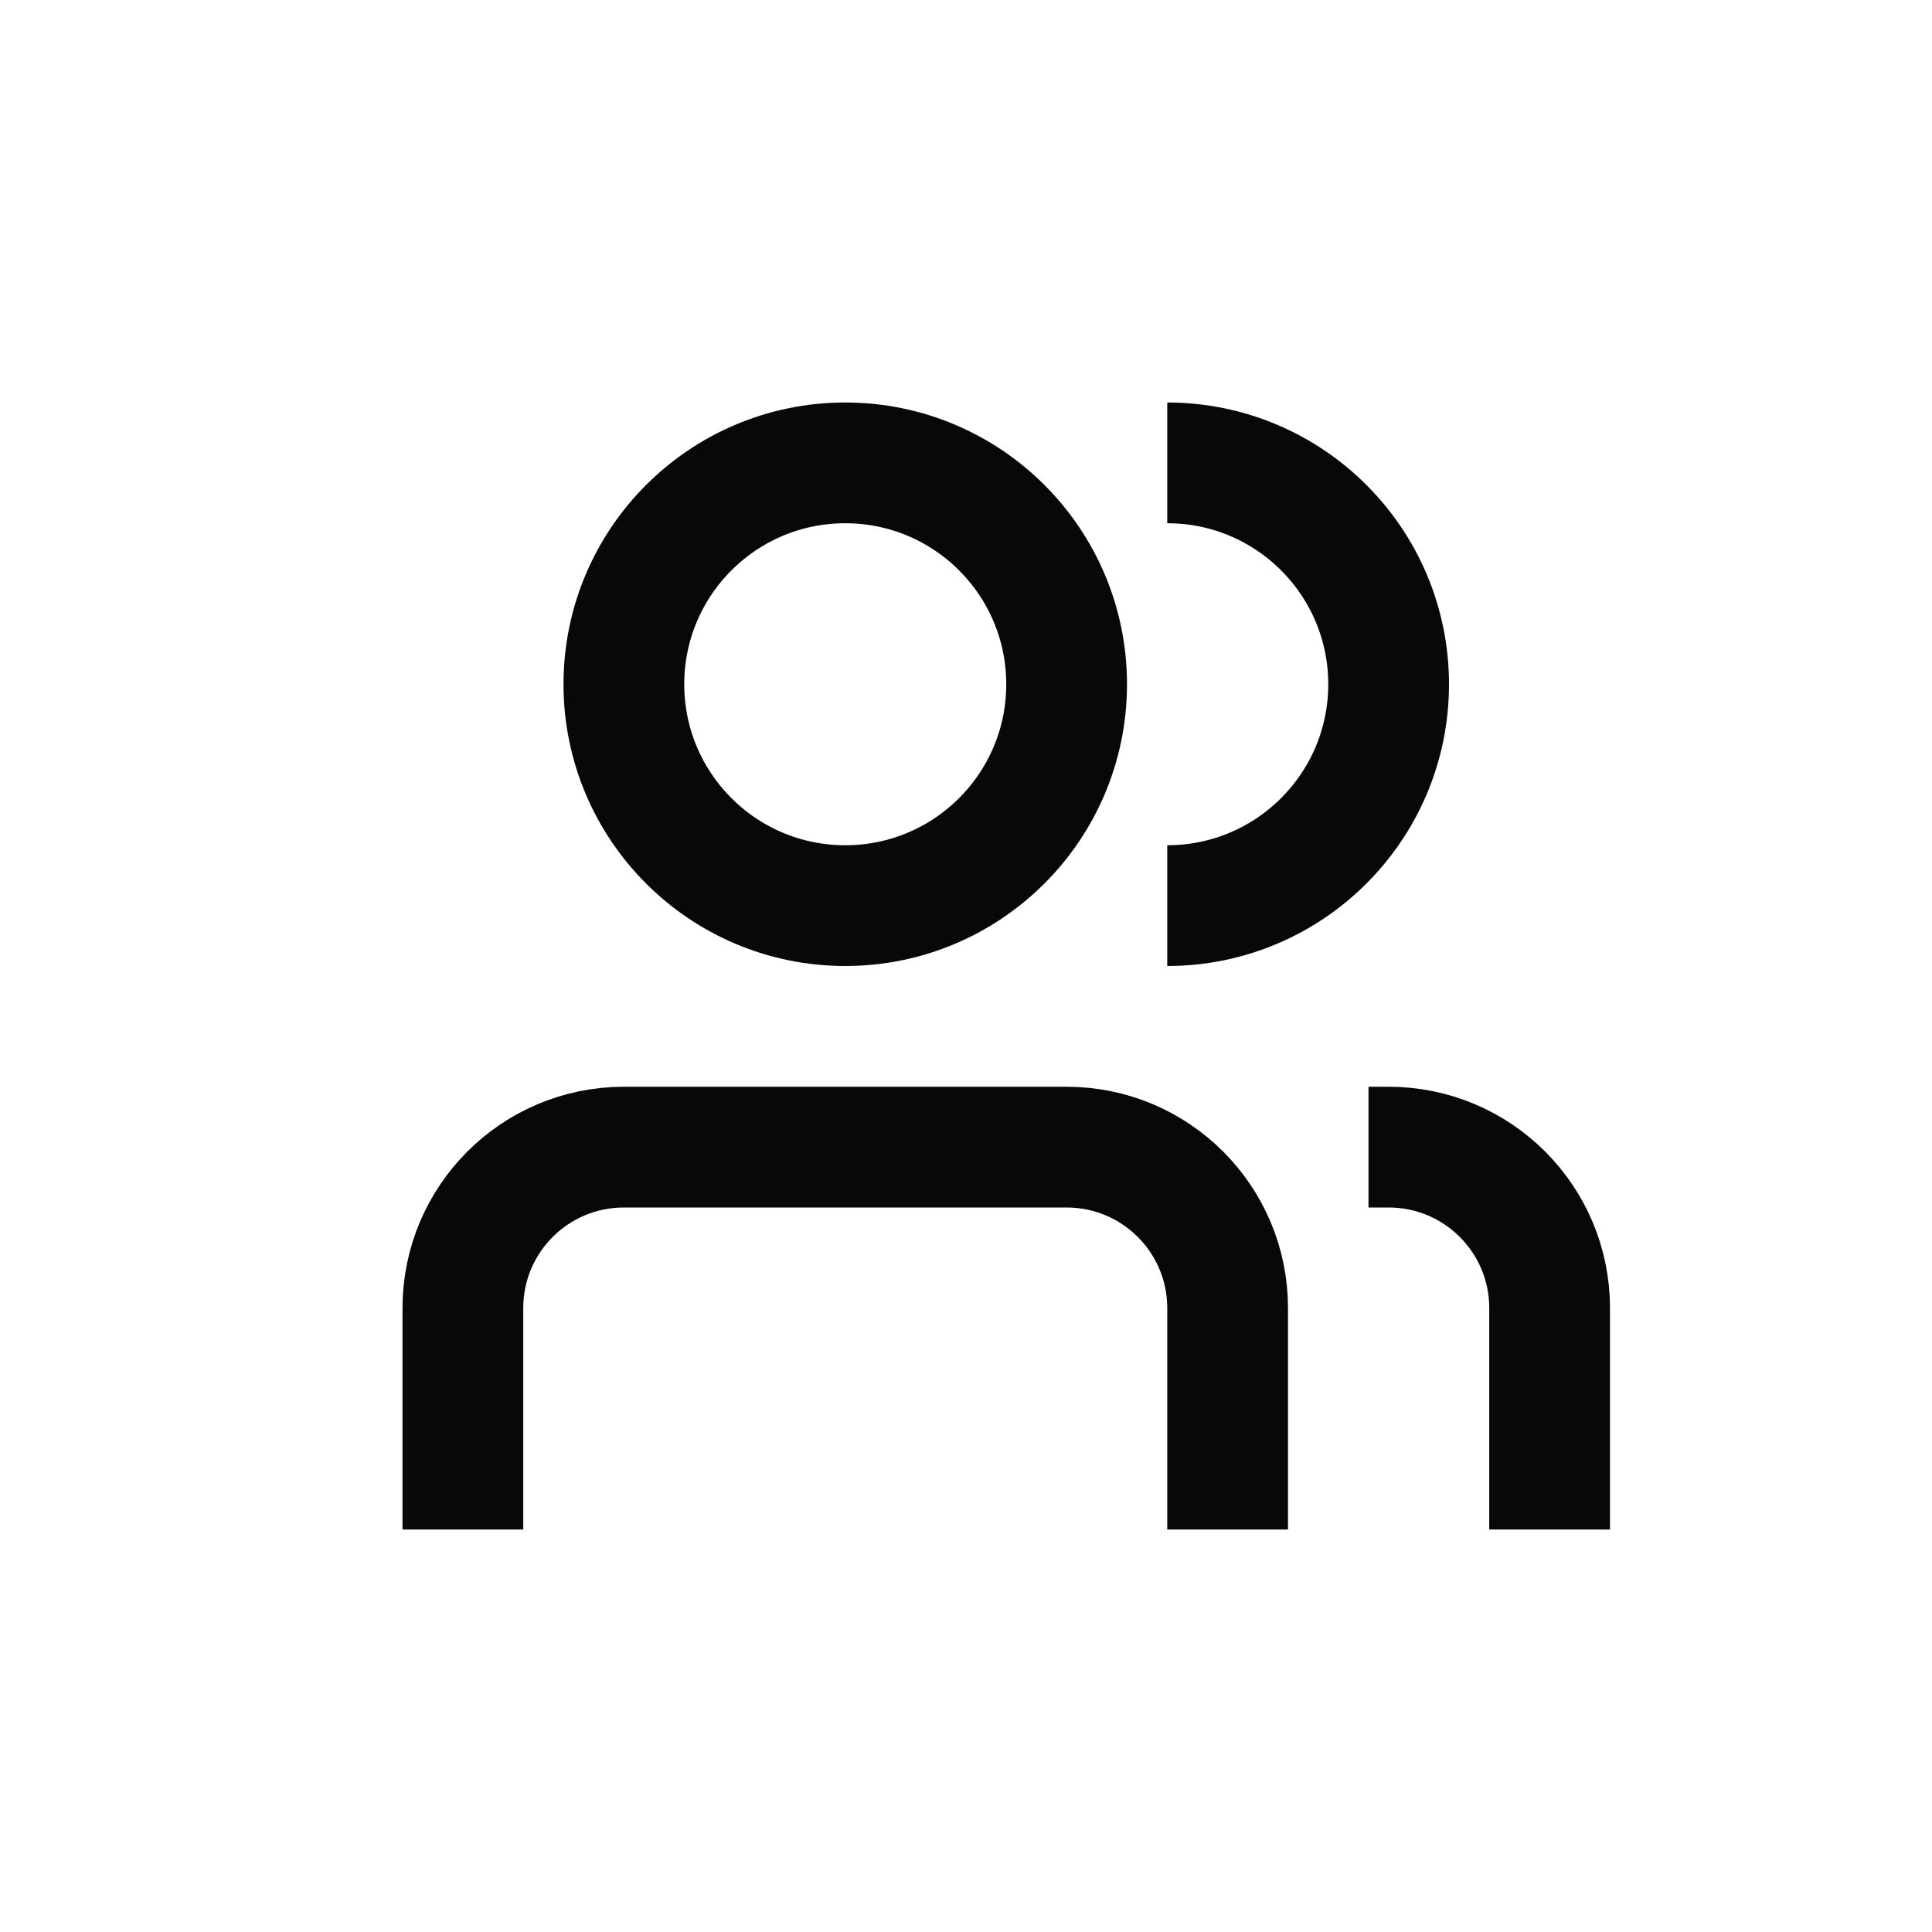
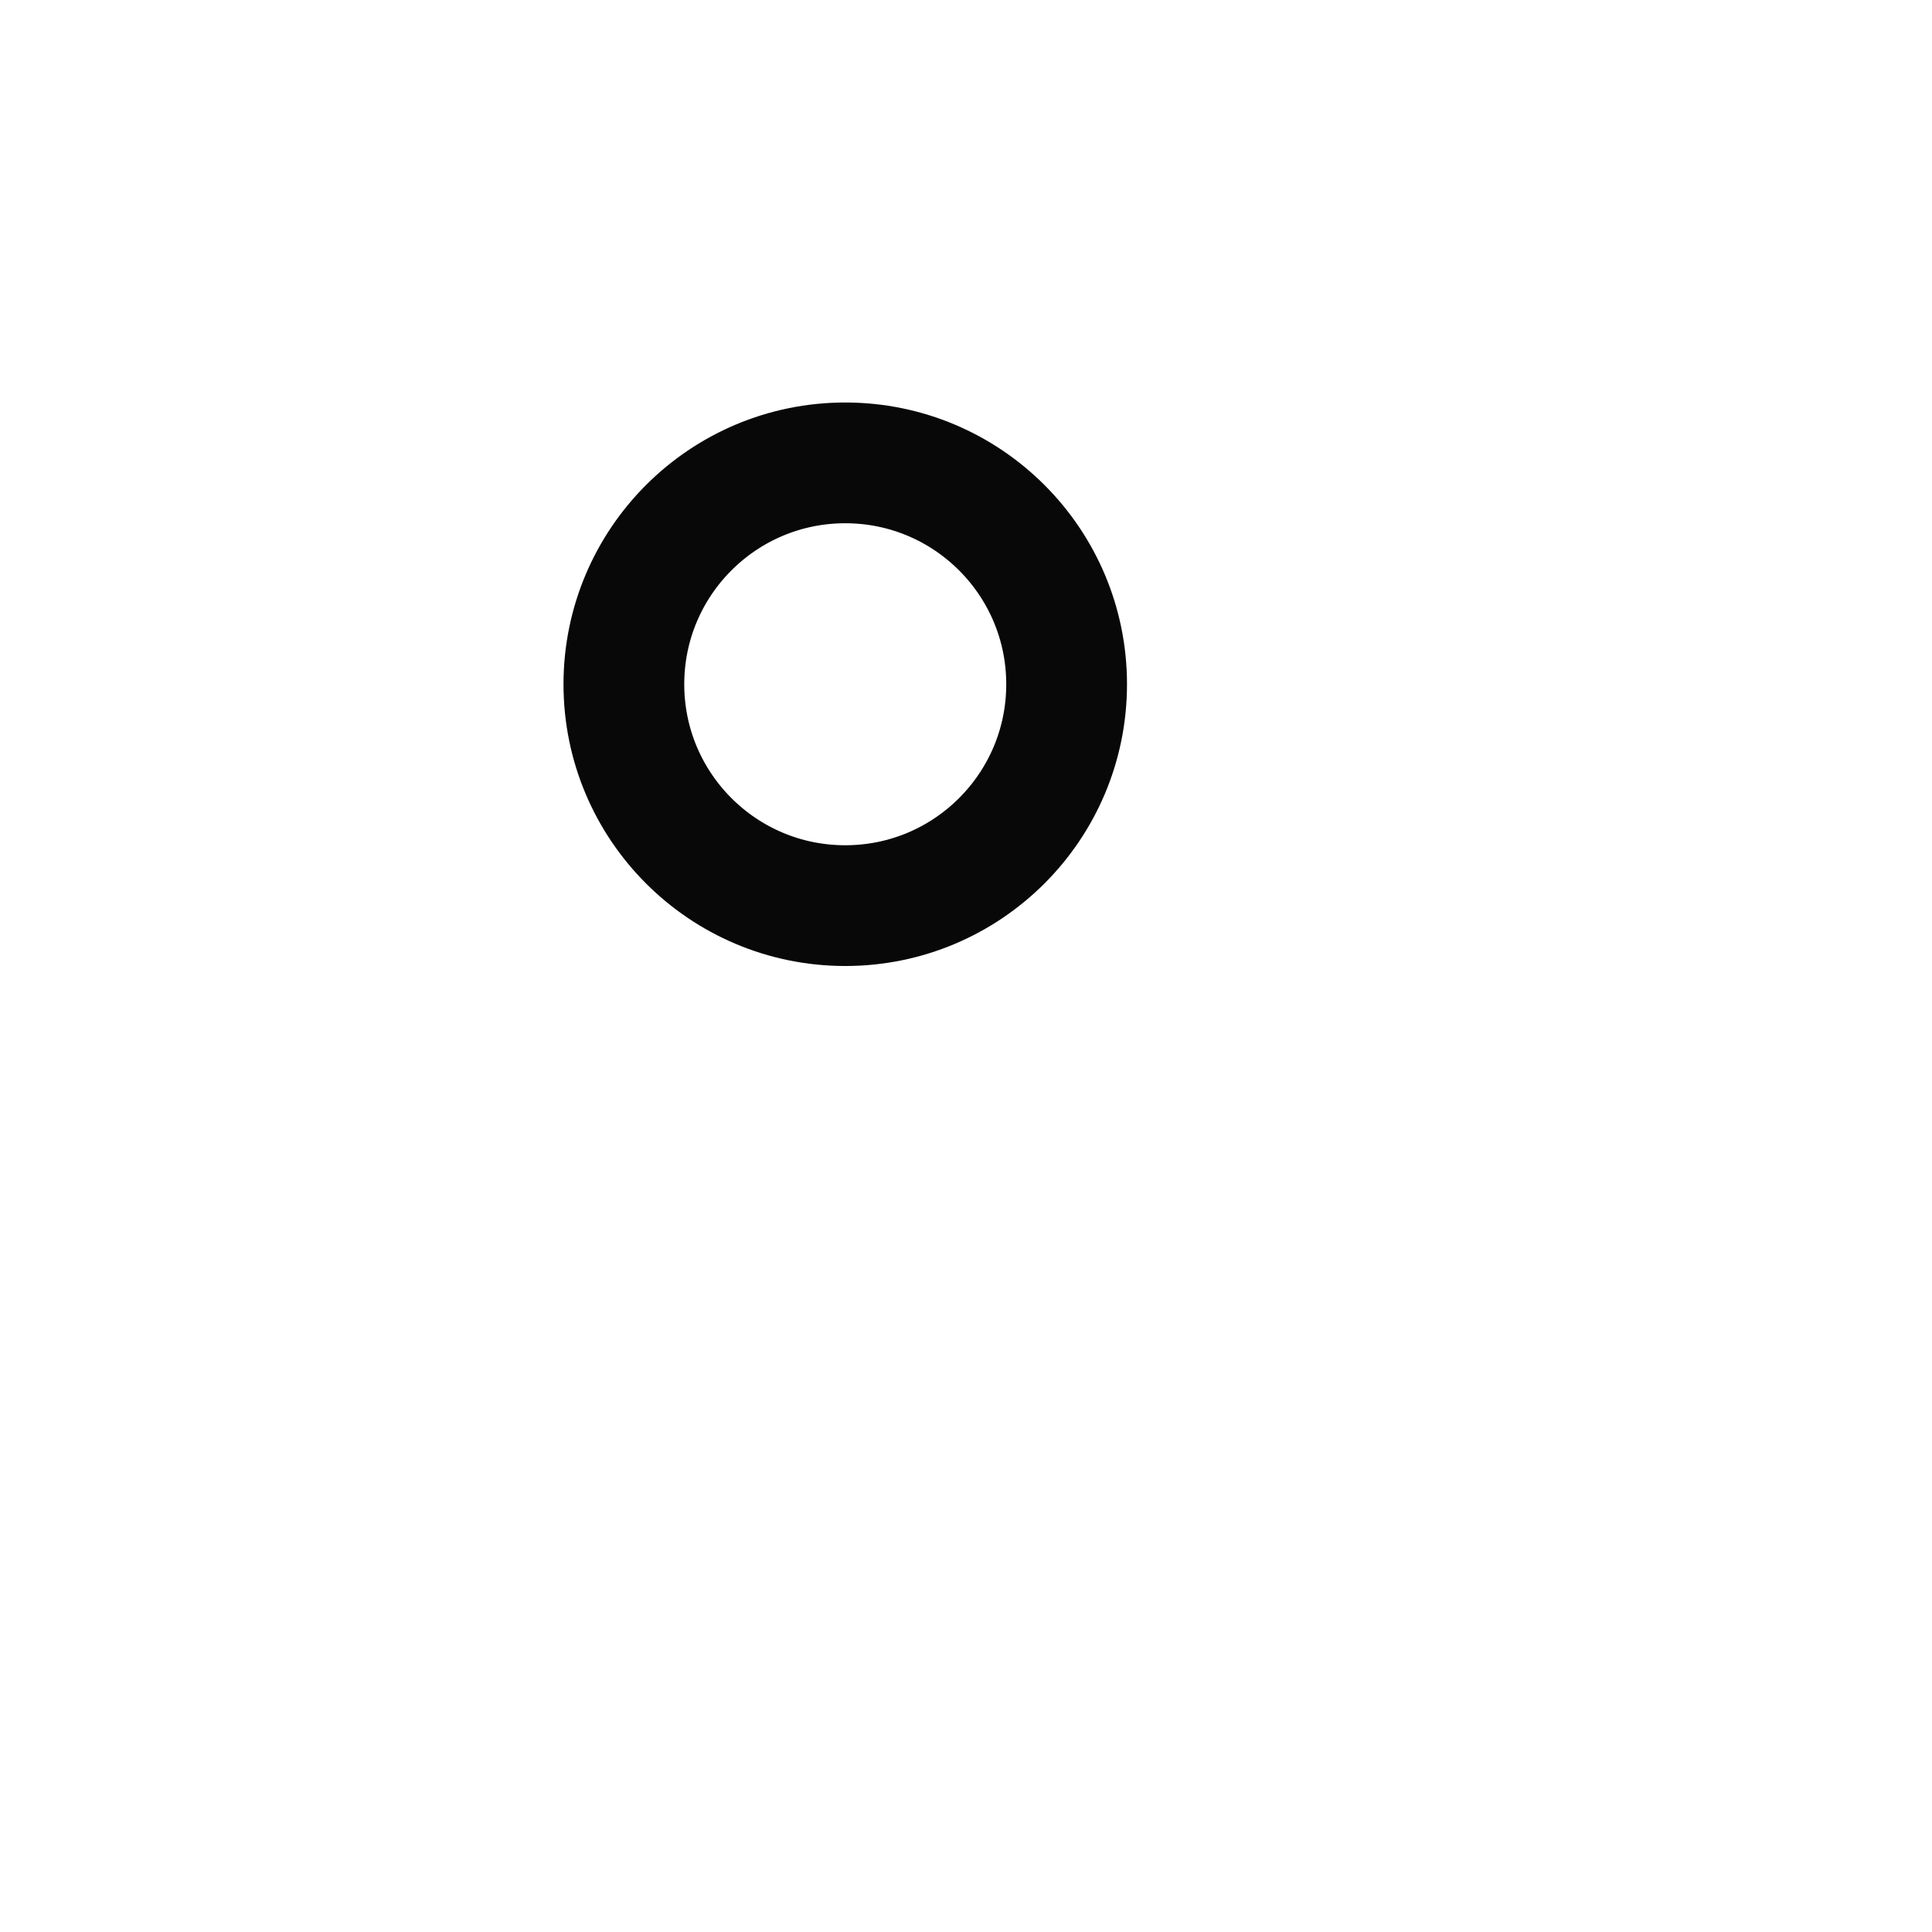
<svg xmlns="http://www.w3.org/2000/svg" width="24" height="24" viewBox="0 0 24 24" fill="none">
  <circle cx="10.5" cy="8.5" r="2.75" stroke="#080808" stroke-width="1.5" />
-   <path d="M5.75 19V16.25C5.75 15.145 6.645 14.25 7.75 14.25H13.25C14.355 14.25 15.25 15.145 15.25 16.25V19" stroke="#080808" stroke-width="1.5" />
-   <path d="M19.25 19V16.25C19.25 15.145 18.355 14.25 17.25 14.25H17" stroke="#080808" stroke-width="1.5" />
-   <path d="M14.5 11.25C16.019 11.25 17.25 10.019 17.25 8.5C17.25 6.981 16.019 5.75 14.5 5.75" stroke="#080808" stroke-width="1.5" />
</svg>